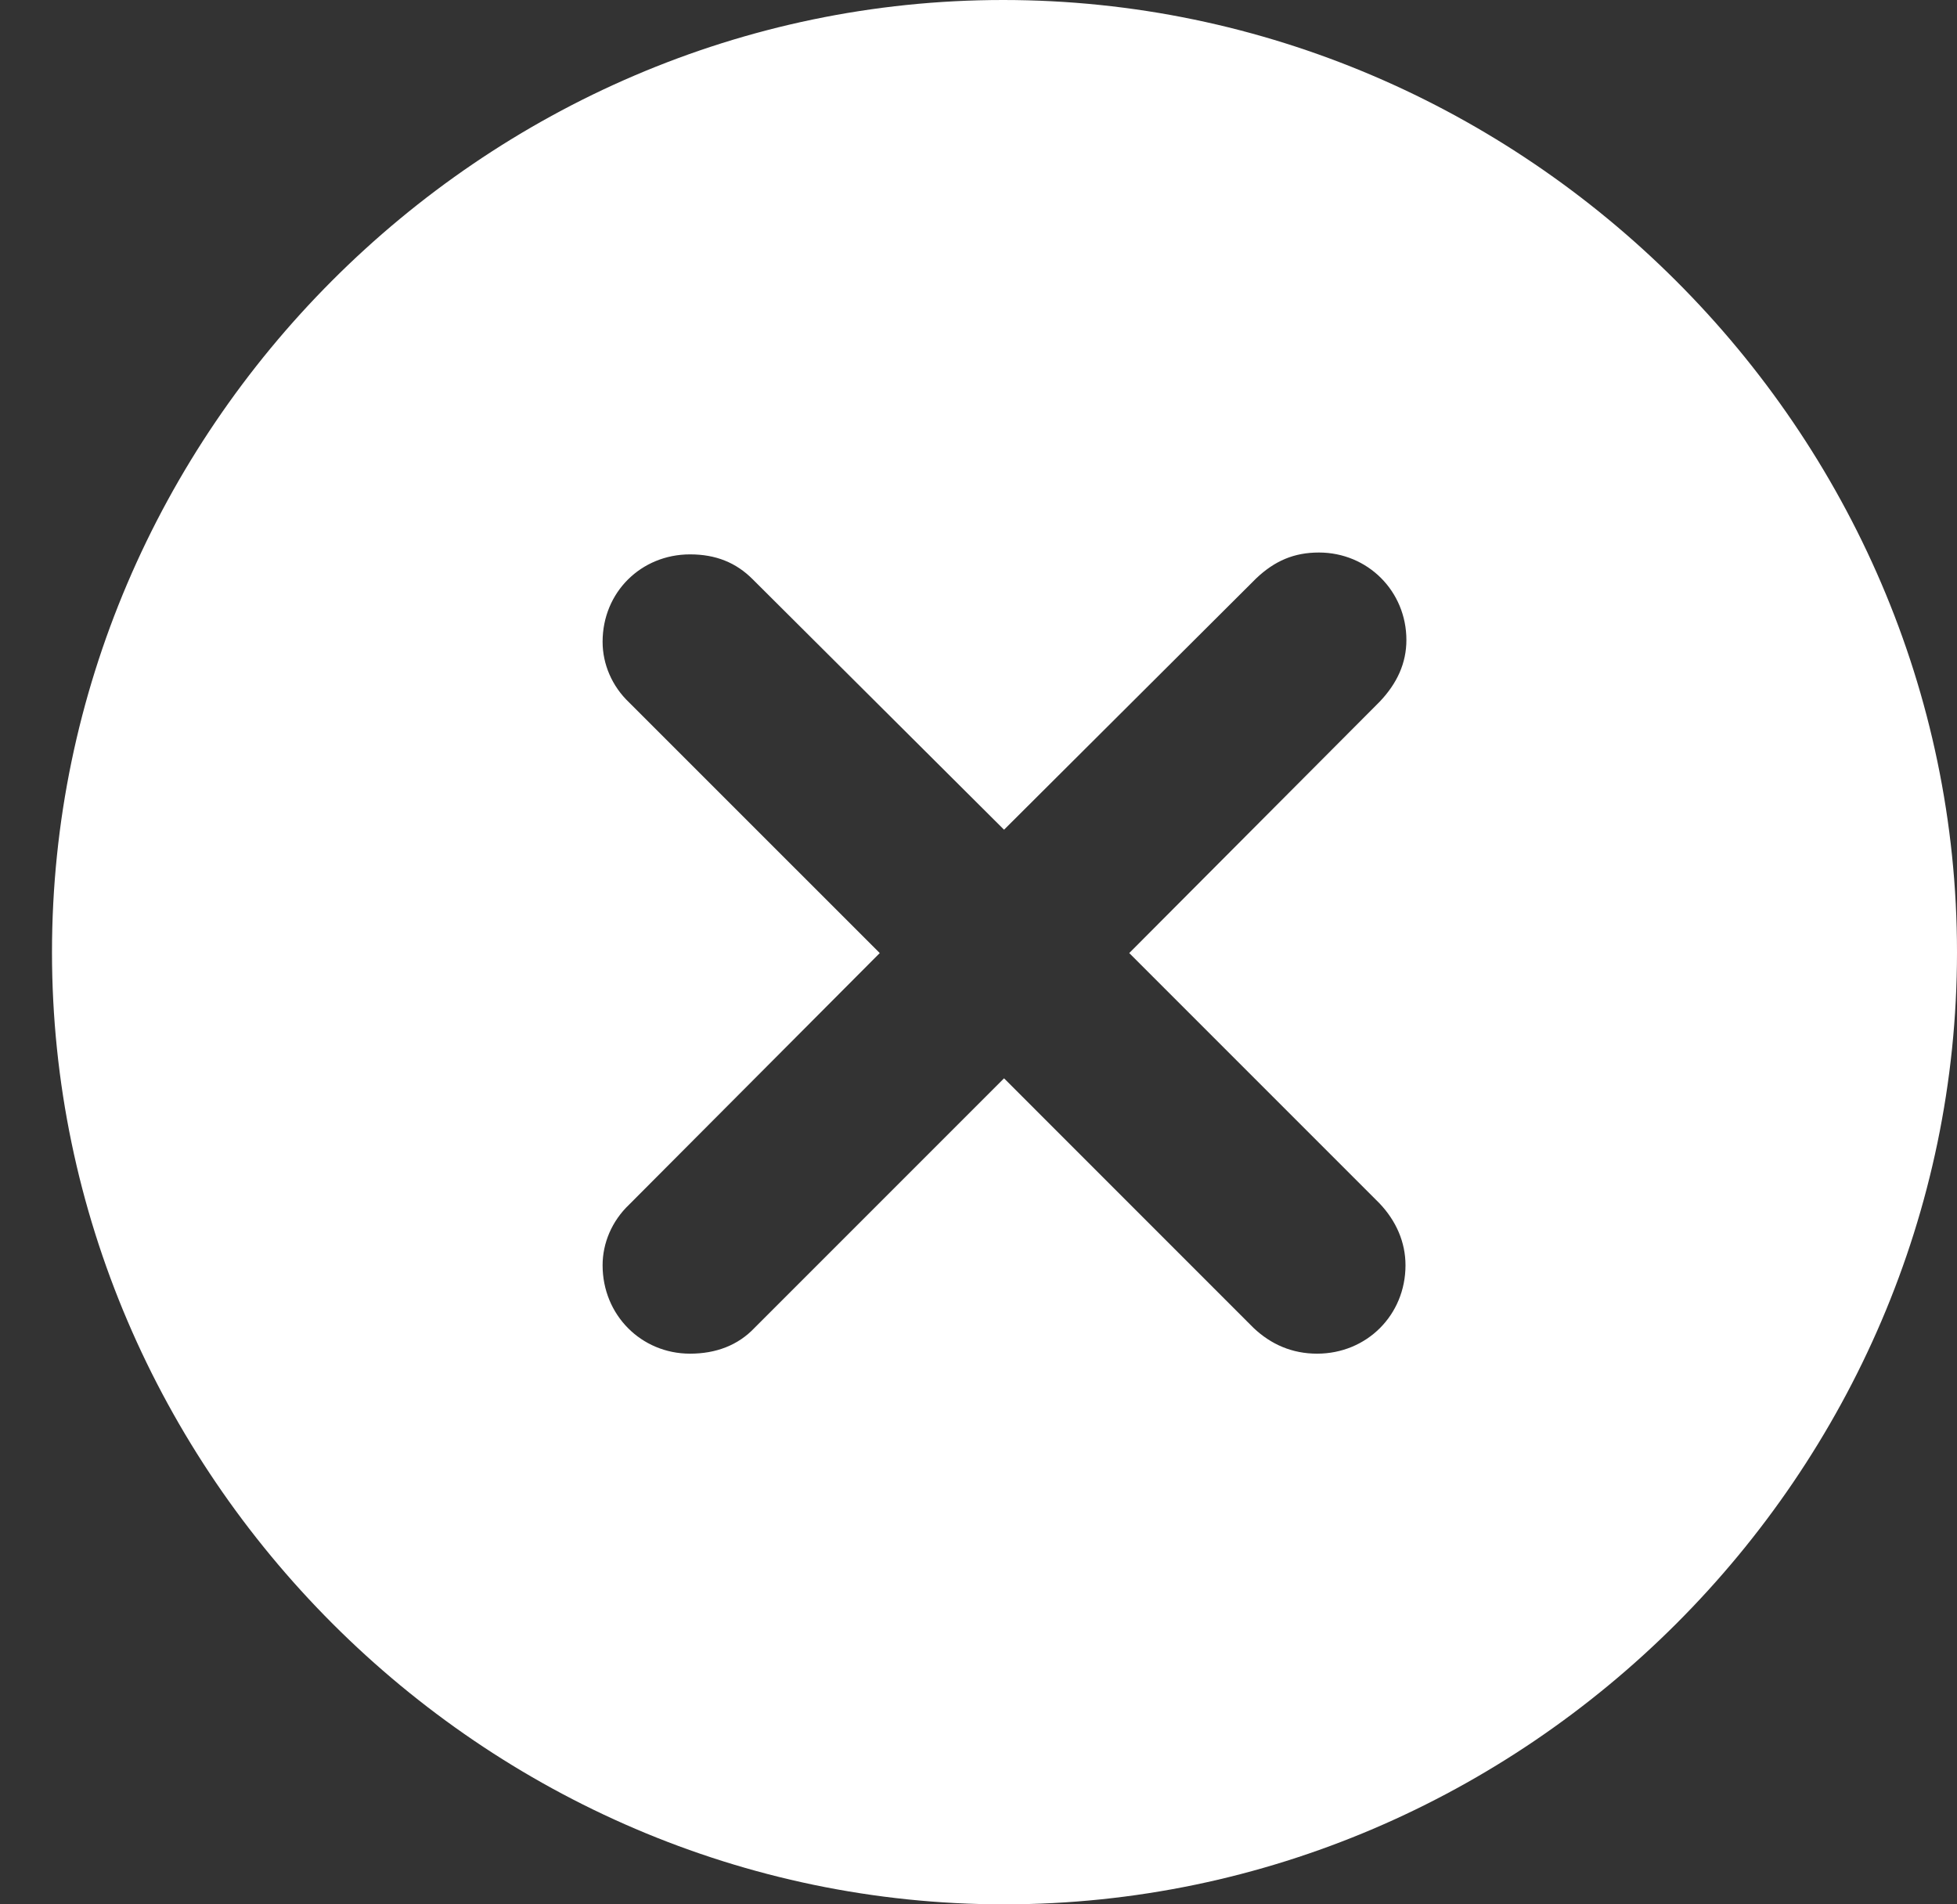
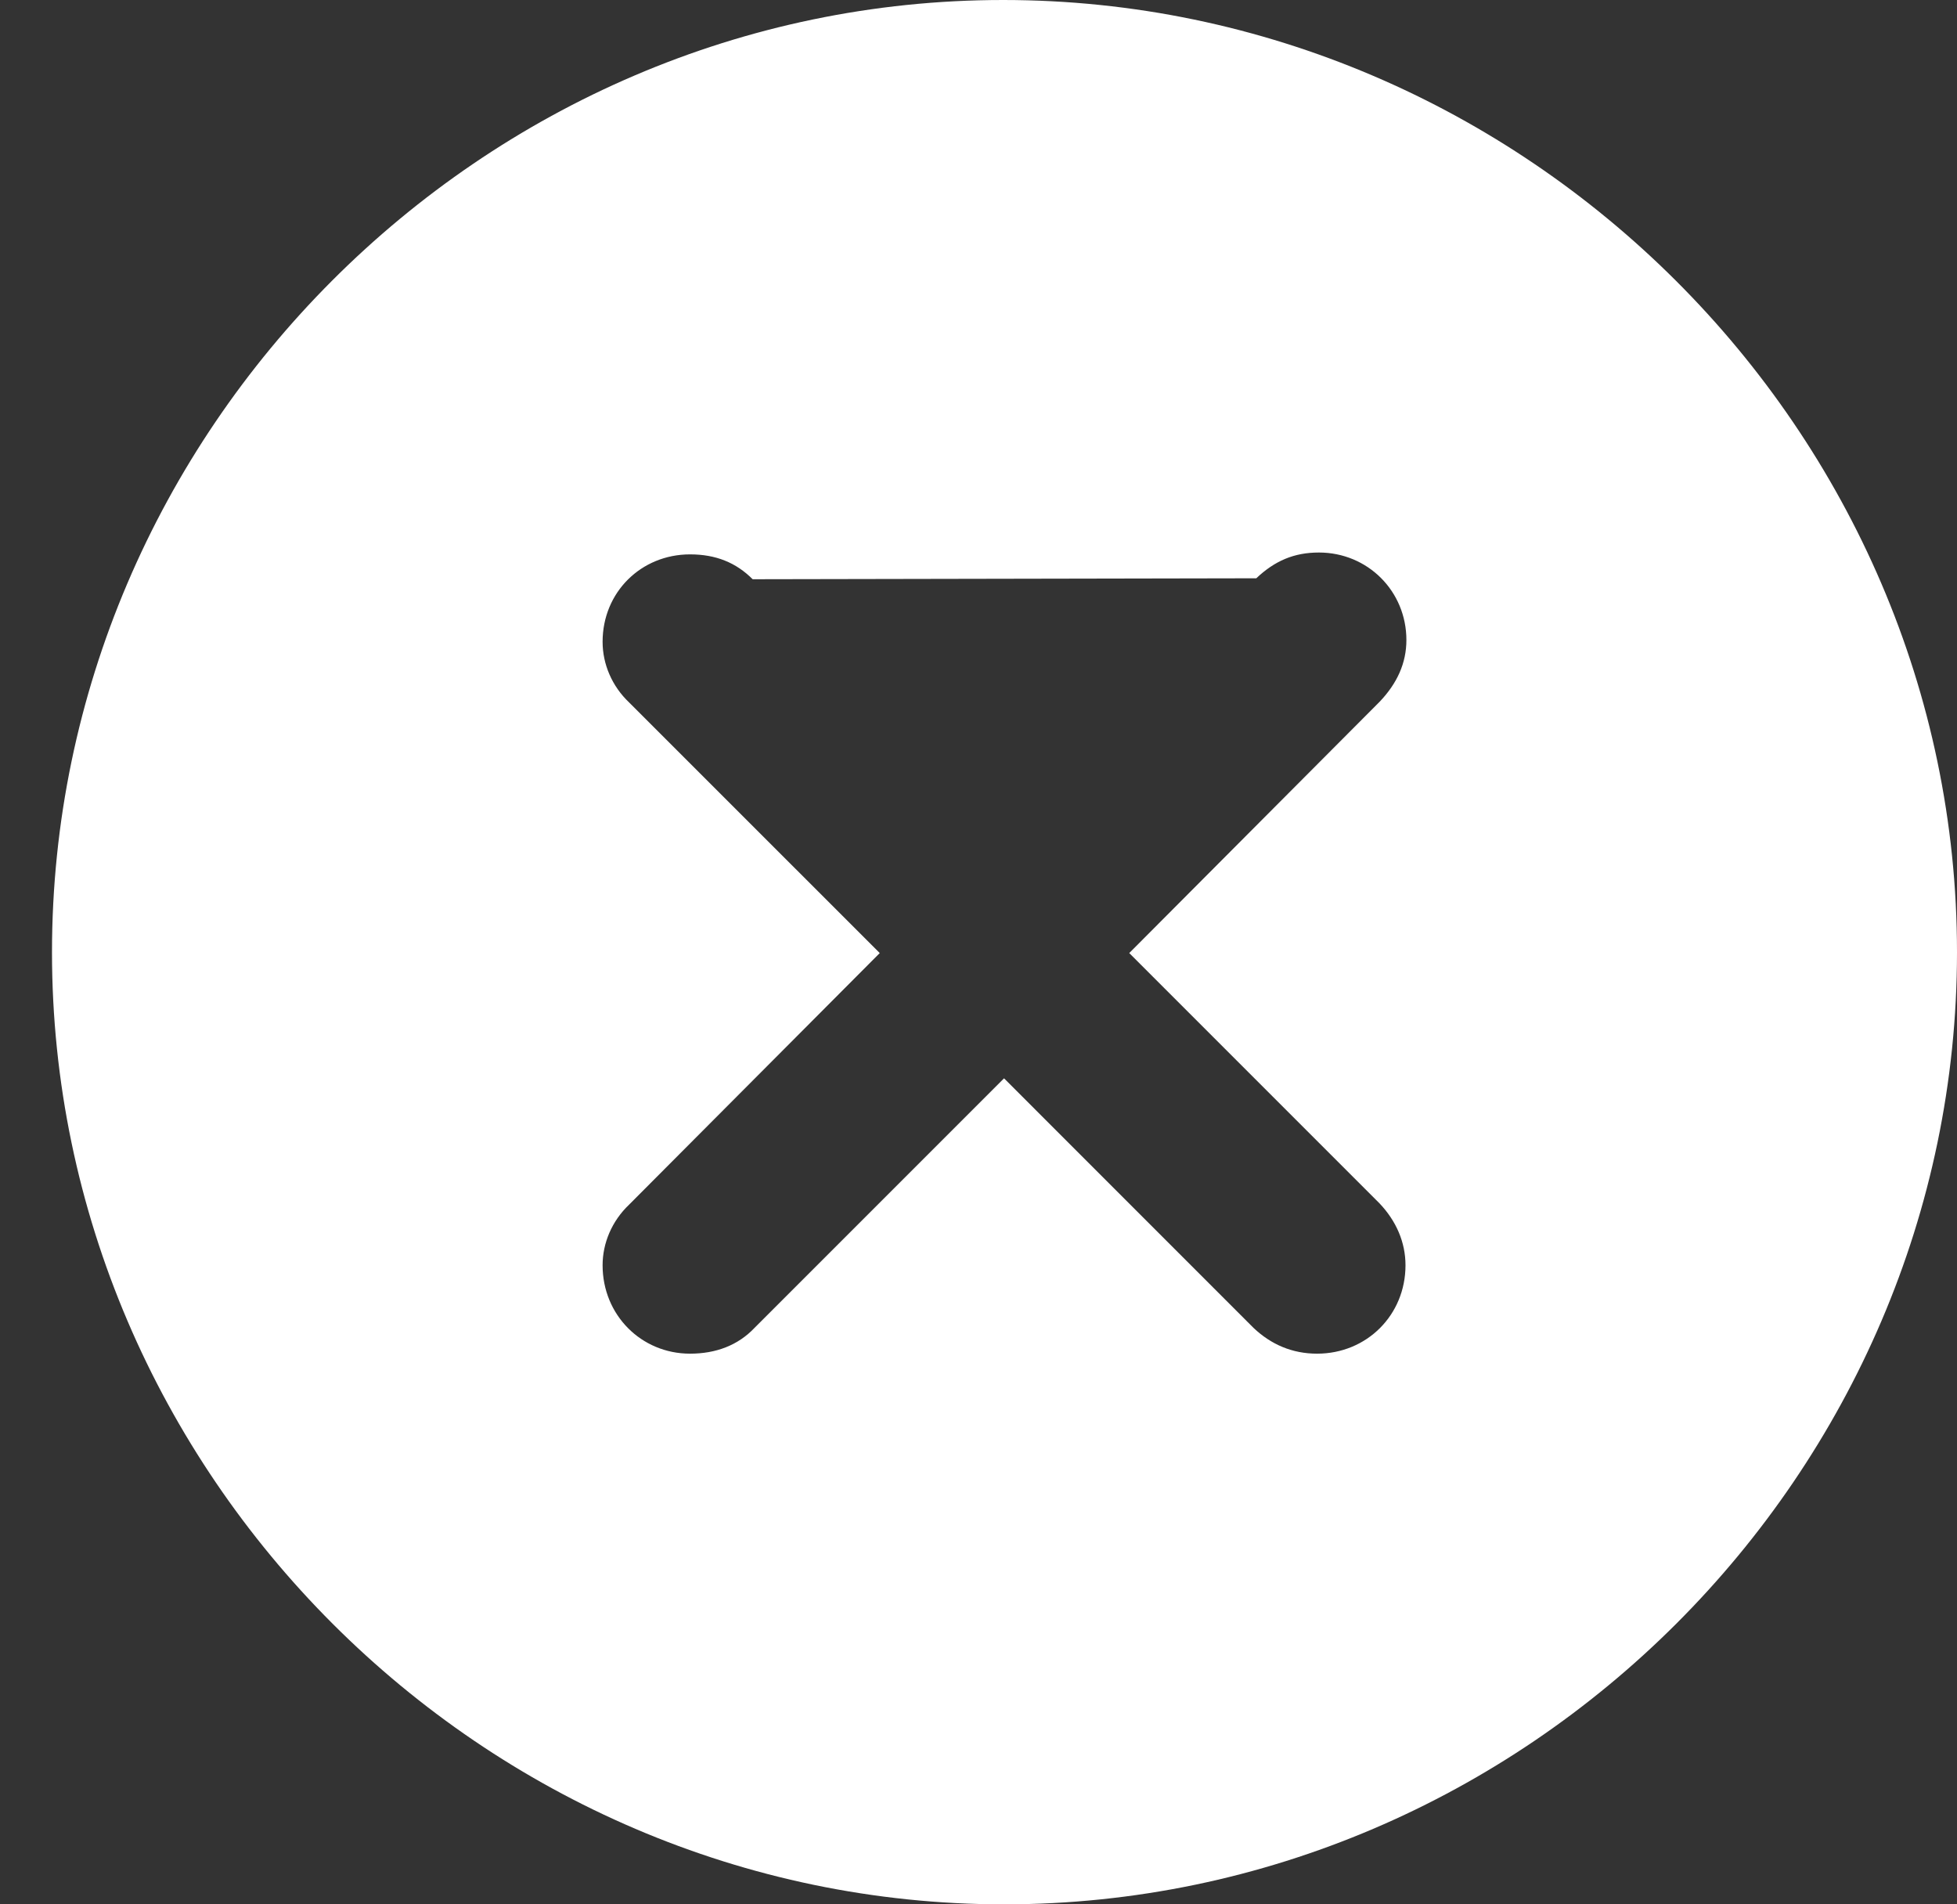
<svg xmlns="http://www.w3.org/2000/svg" width="37" height="36" viewBox="0 0 37 36" fill="none">
  <rect x="0" y="0" width="37" height="36" fill="#333333" stroke="none" />
-   <path d="M18.983 36C28.853 36 37 27.853 37 18C37 8.147 28.836 0 18.965 0C9.112 0 0.983 8.147 0.983 18C0.983 27.853 9.13 36 18.983 36ZM13.046 25.59C12.124 25.59 11.393 24.859 11.393 23.919C11.393 23.501 11.567 23.083 11.897 22.77L16.633 18.017L11.897 13.282C11.567 12.969 11.393 12.551 11.393 12.133C11.393 11.193 12.124 10.48 13.046 10.48C13.534 10.48 13.917 10.636 14.23 10.95L18.983 15.685L23.752 10.932C24.101 10.602 24.466 10.445 24.936 10.445C25.859 10.445 26.59 11.176 26.59 12.099C26.59 12.534 26.416 12.917 26.085 13.265L21.35 18.017L26.085 22.752C26.398 23.083 26.573 23.484 26.573 23.919C26.573 24.859 25.841 25.59 24.901 25.59C24.431 25.59 24.031 25.416 23.7 25.103L18.983 20.385L14.265 25.103C13.952 25.433 13.534 25.59 13.046 25.59Z" fill="white" />
+   <path d="M18.983 36C28.853 36 37 27.853 37 18C37 8.147 28.836 0 18.965 0C9.112 0 0.983 8.147 0.983 18C0.983 27.853 9.13 36 18.983 36ZM13.046 25.59C12.124 25.59 11.393 24.859 11.393 23.919C11.393 23.501 11.567 23.083 11.897 22.77L16.633 18.017L11.897 13.282C11.567 12.969 11.393 12.551 11.393 12.133C11.393 11.193 12.124 10.48 13.046 10.48C13.534 10.48 13.917 10.636 14.23 10.95L23.752 10.932C24.101 10.602 24.466 10.445 24.936 10.445C25.859 10.445 26.59 11.176 26.59 12.099C26.59 12.534 26.416 12.917 26.085 13.265L21.35 18.017L26.085 22.752C26.398 23.083 26.573 23.484 26.573 23.919C26.573 24.859 25.841 25.59 24.901 25.59C24.431 25.59 24.031 25.416 23.7 25.103L18.983 20.385L14.265 25.103C13.952 25.433 13.534 25.59 13.046 25.59Z" fill="white" />
</svg>